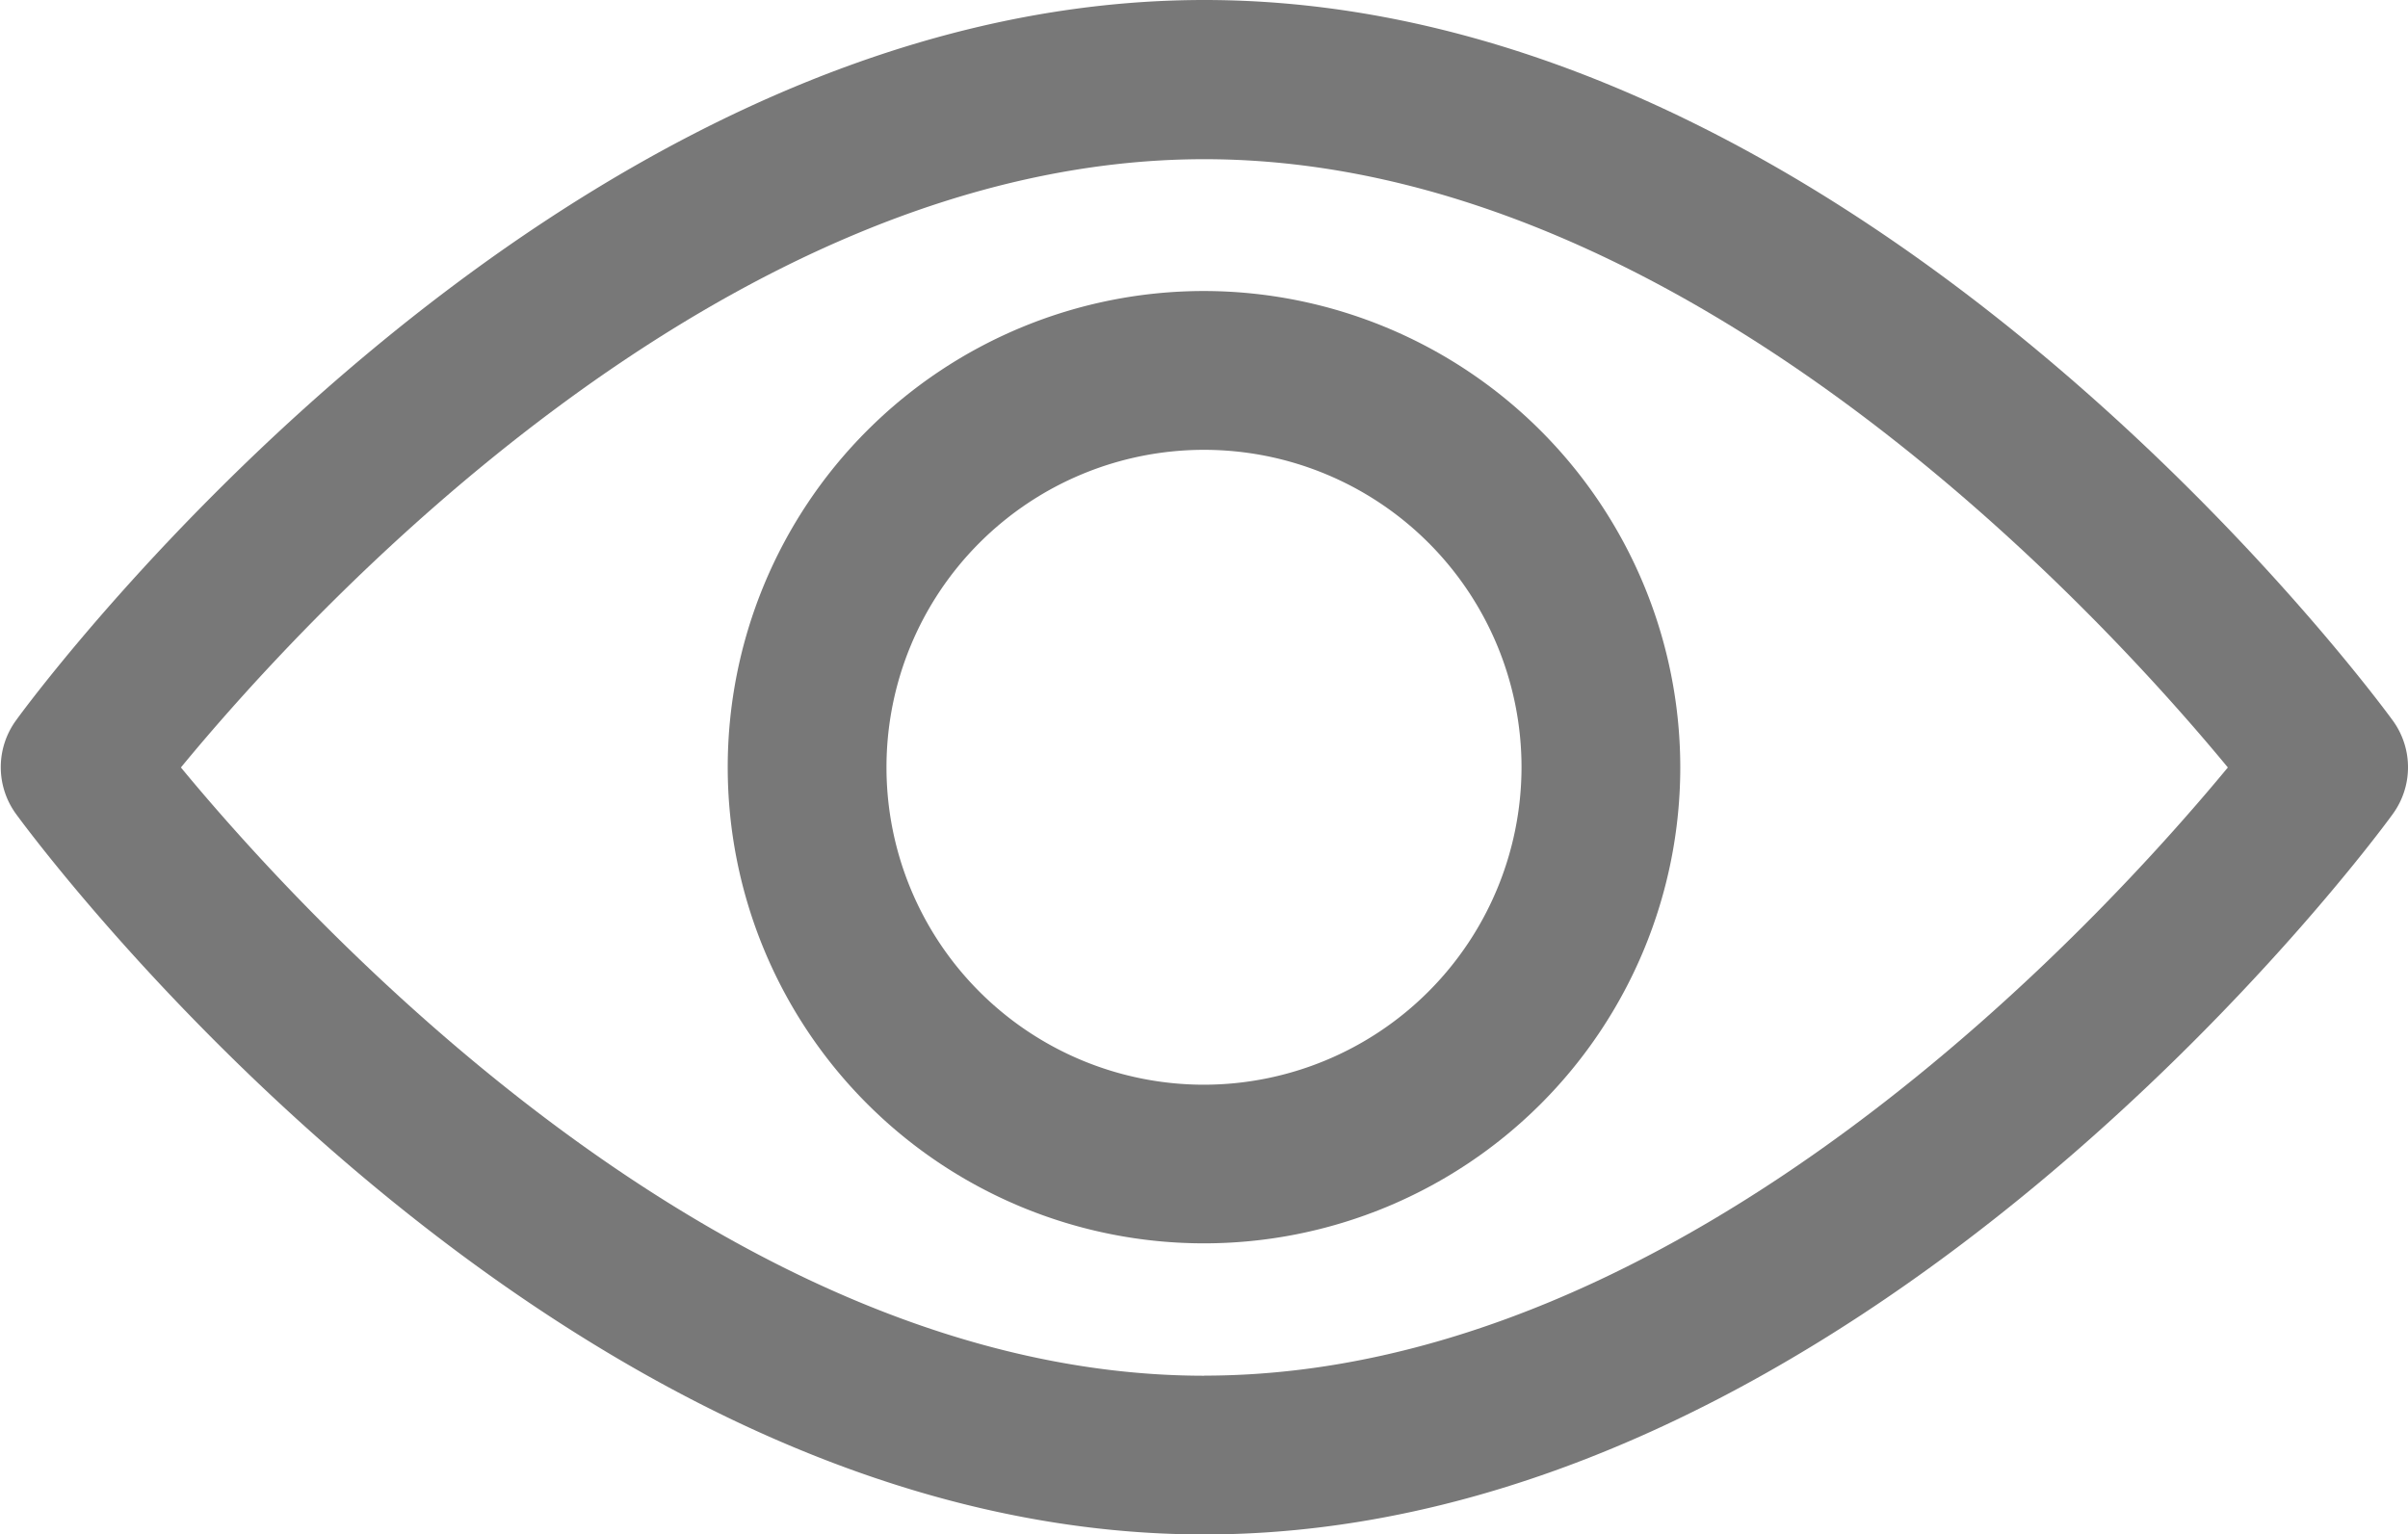
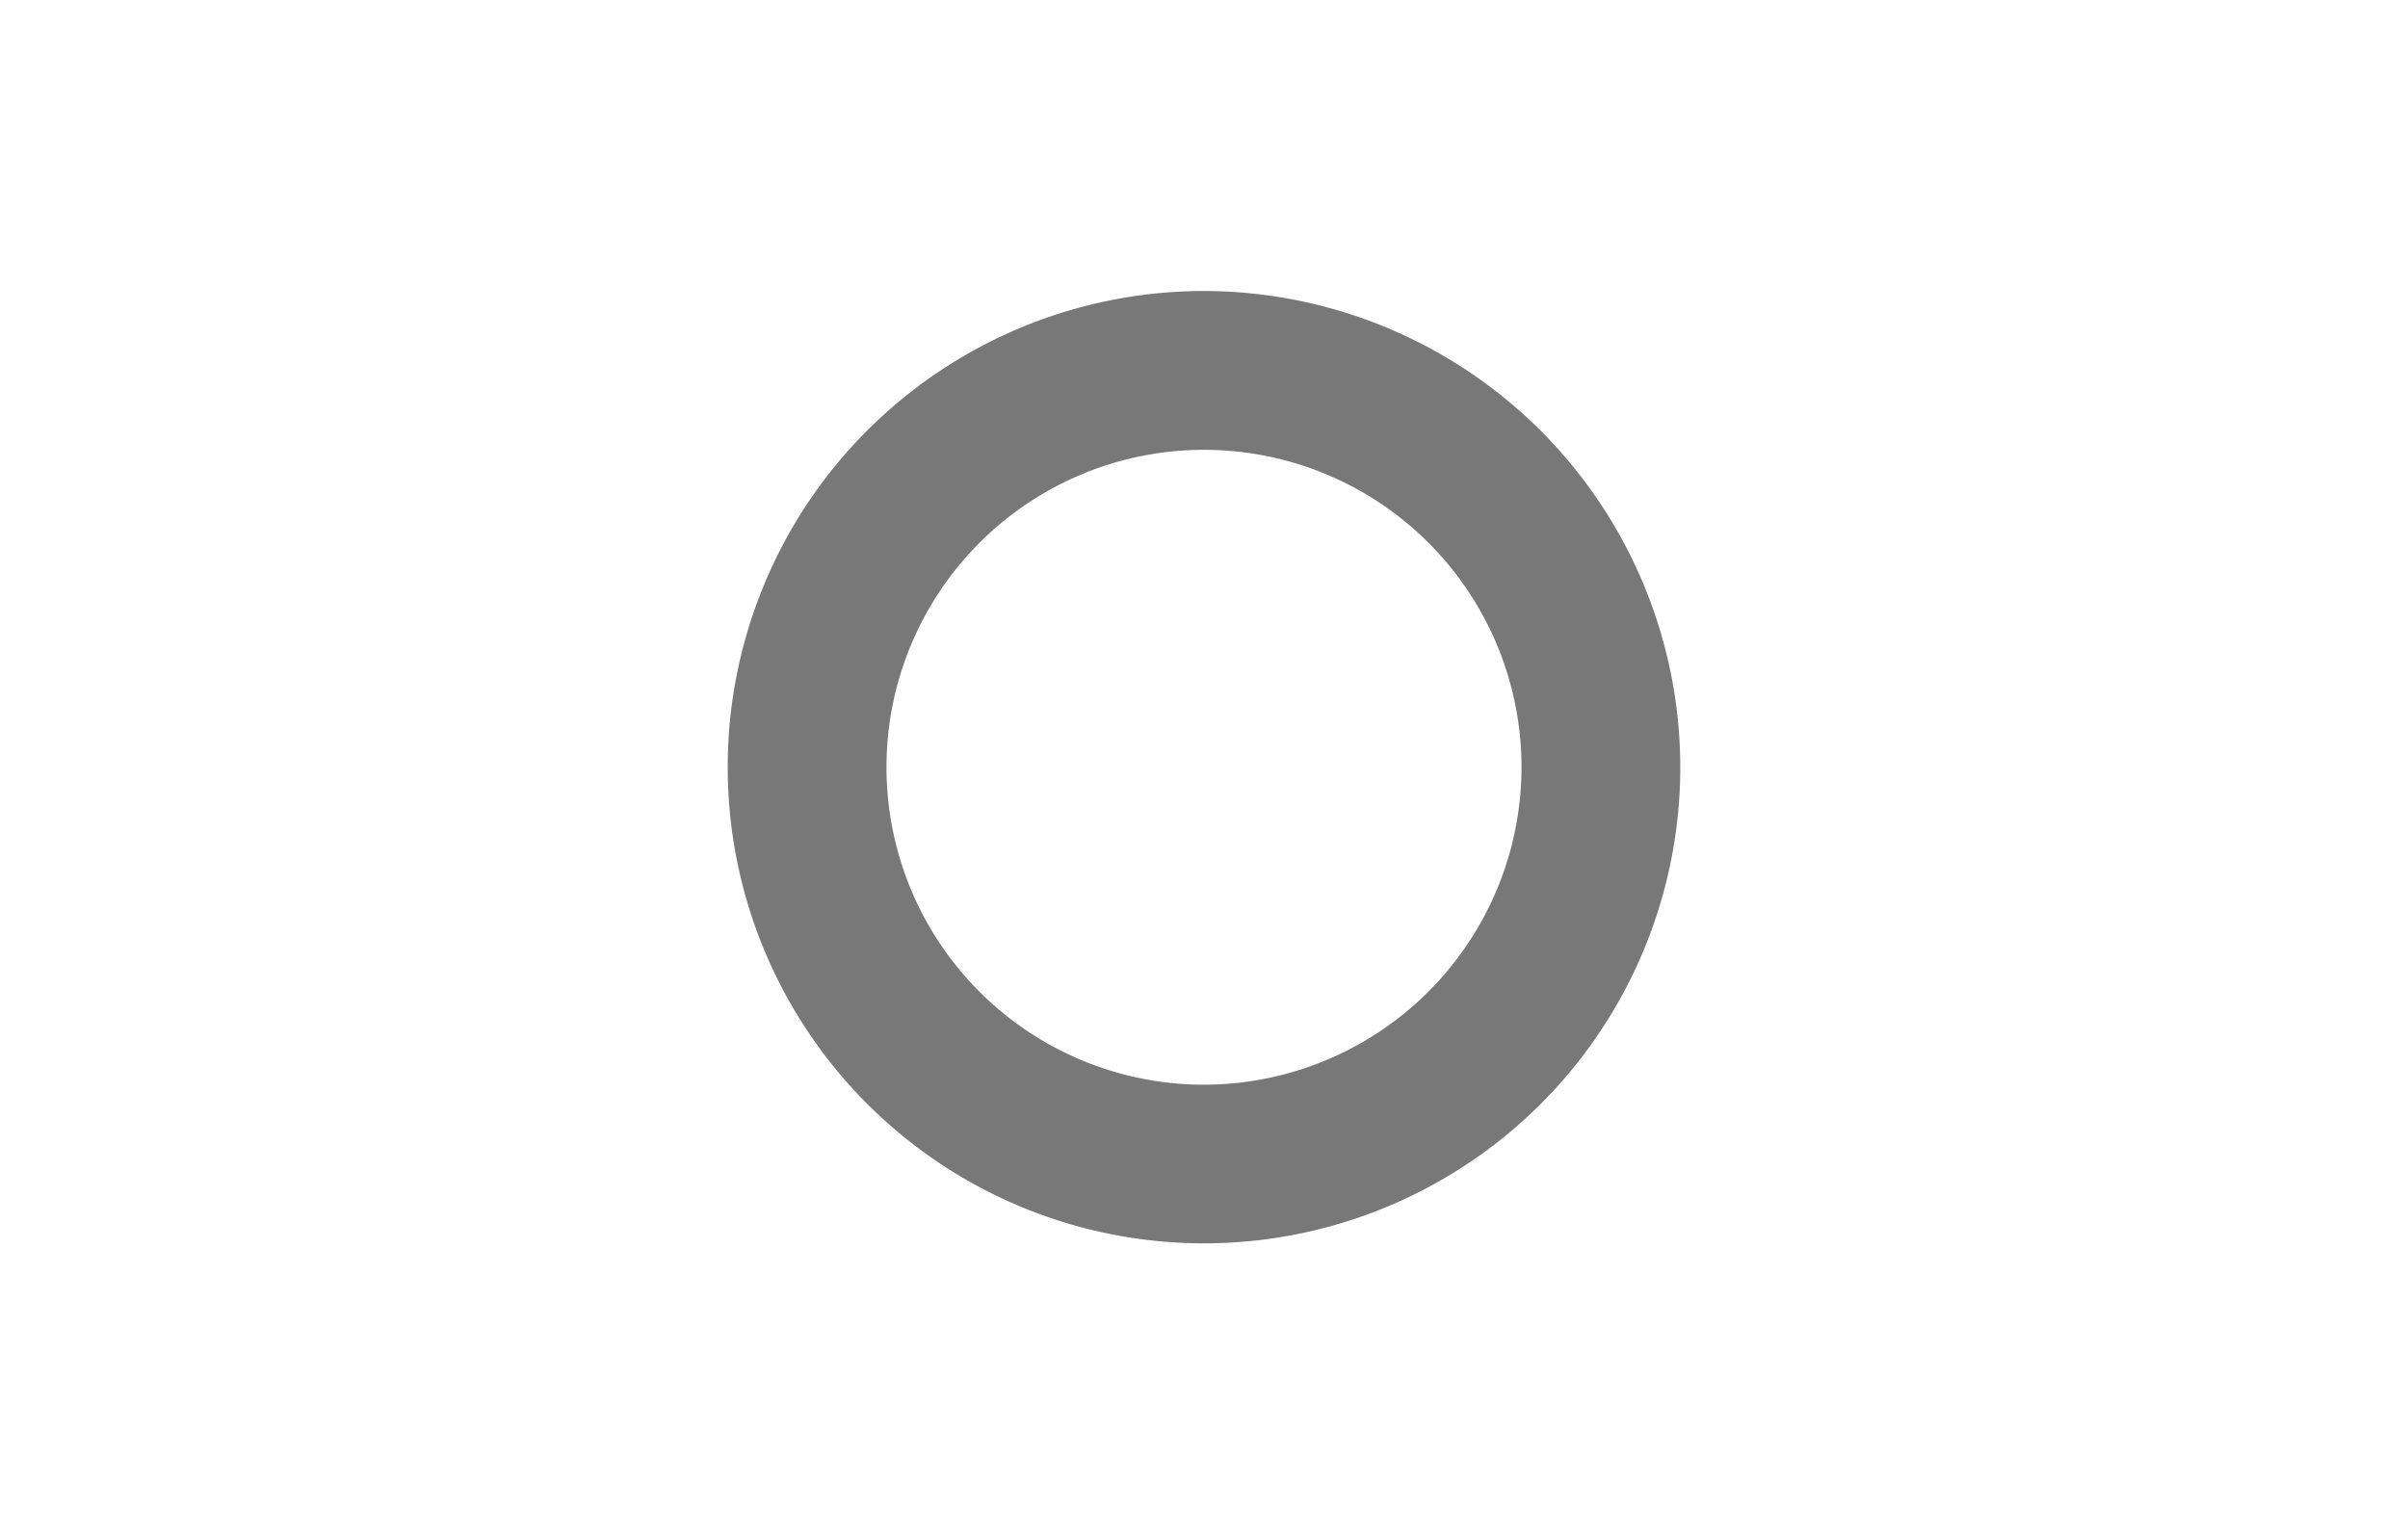
<svg xmlns="http://www.w3.org/2000/svg" width="25.33" height="16.144" viewBox="0 0 25.33 16.144">
  <g id="view" transform="translate(0 -92.835)">
    <g id="Group_3347" data-name="Group 3347" transform="translate(0 92.835)">
      <g id="Group_3346" data-name="Group 3346" transform="translate(0 0)">
-         <path id="Path_9527" data-name="Path 9527" d="M25.169,100.415c-.226-.31-5.618-7.58-12.5-7.58s-12.278,7.27-12.5,7.579a.836.836,0,0,0,0,.986c.226.31,5.618,7.58,12.5,7.58s12.278-7.27,12.5-7.579A.835.835,0,0,0,25.169,100.415Zm-12.5,6.895c-5.072,0-9.466-4.825-10.766-6.4,1.3-1.579,5.683-6.4,10.766-6.4s9.465,4.824,10.766,6.4C22.132,102.487,17.748,107.309,12.665,107.309Z" transform="translate(0 -92.835)" fill="#787878" />
-       </g>
+         </g>
    </g>
    <g id="Group_3349" data-name="Group 3349" transform="translate(7.655 95.897)">
      <g id="Group_3348" data-name="Group 3348" transform="translate(0 0)">
        <path id="Path_9528" data-name="Path 9528" d="M159.732,154.725a5.01,5.01,0,1,0,5.01,5.01A5.016,5.016,0,0,0,159.732,154.725Zm0,8.351a3.34,3.34,0,1,1,3.34-3.34A3.344,3.344,0,0,1,159.732,163.076Z" transform="translate(-154.722 -154.725)" fill="#787878" />
      </g>
    </g>
  </g>
</svg>